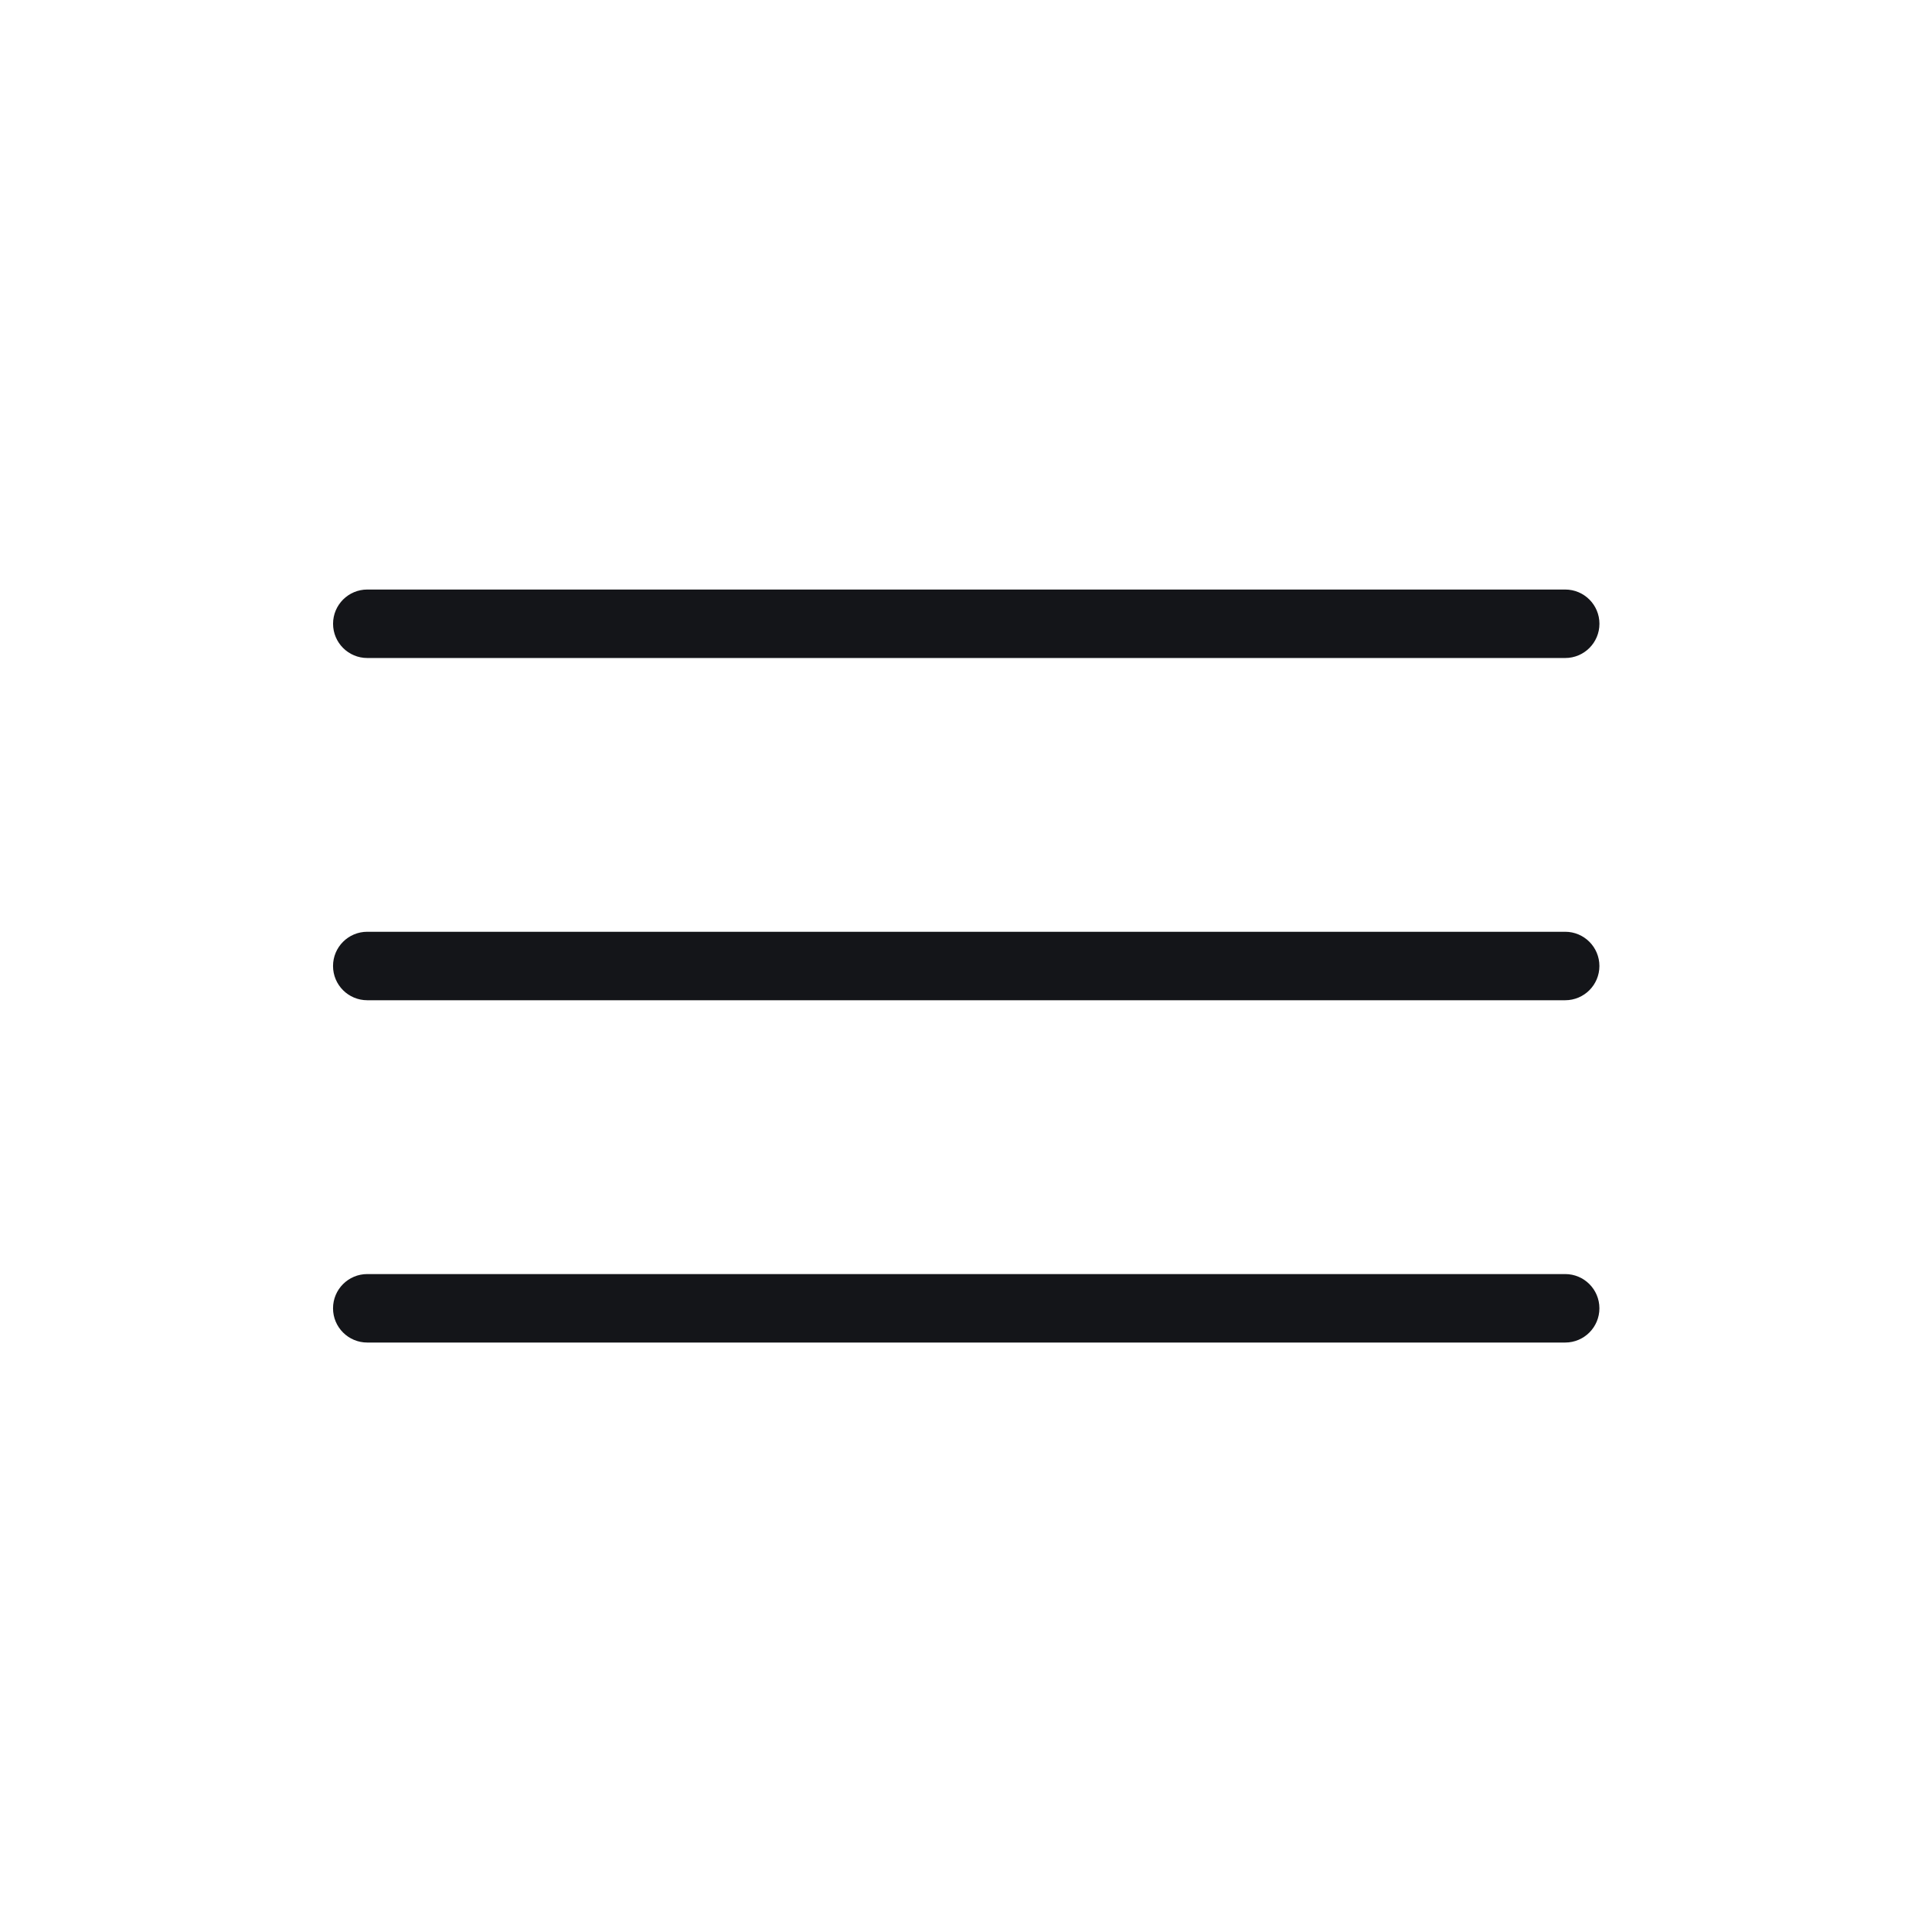
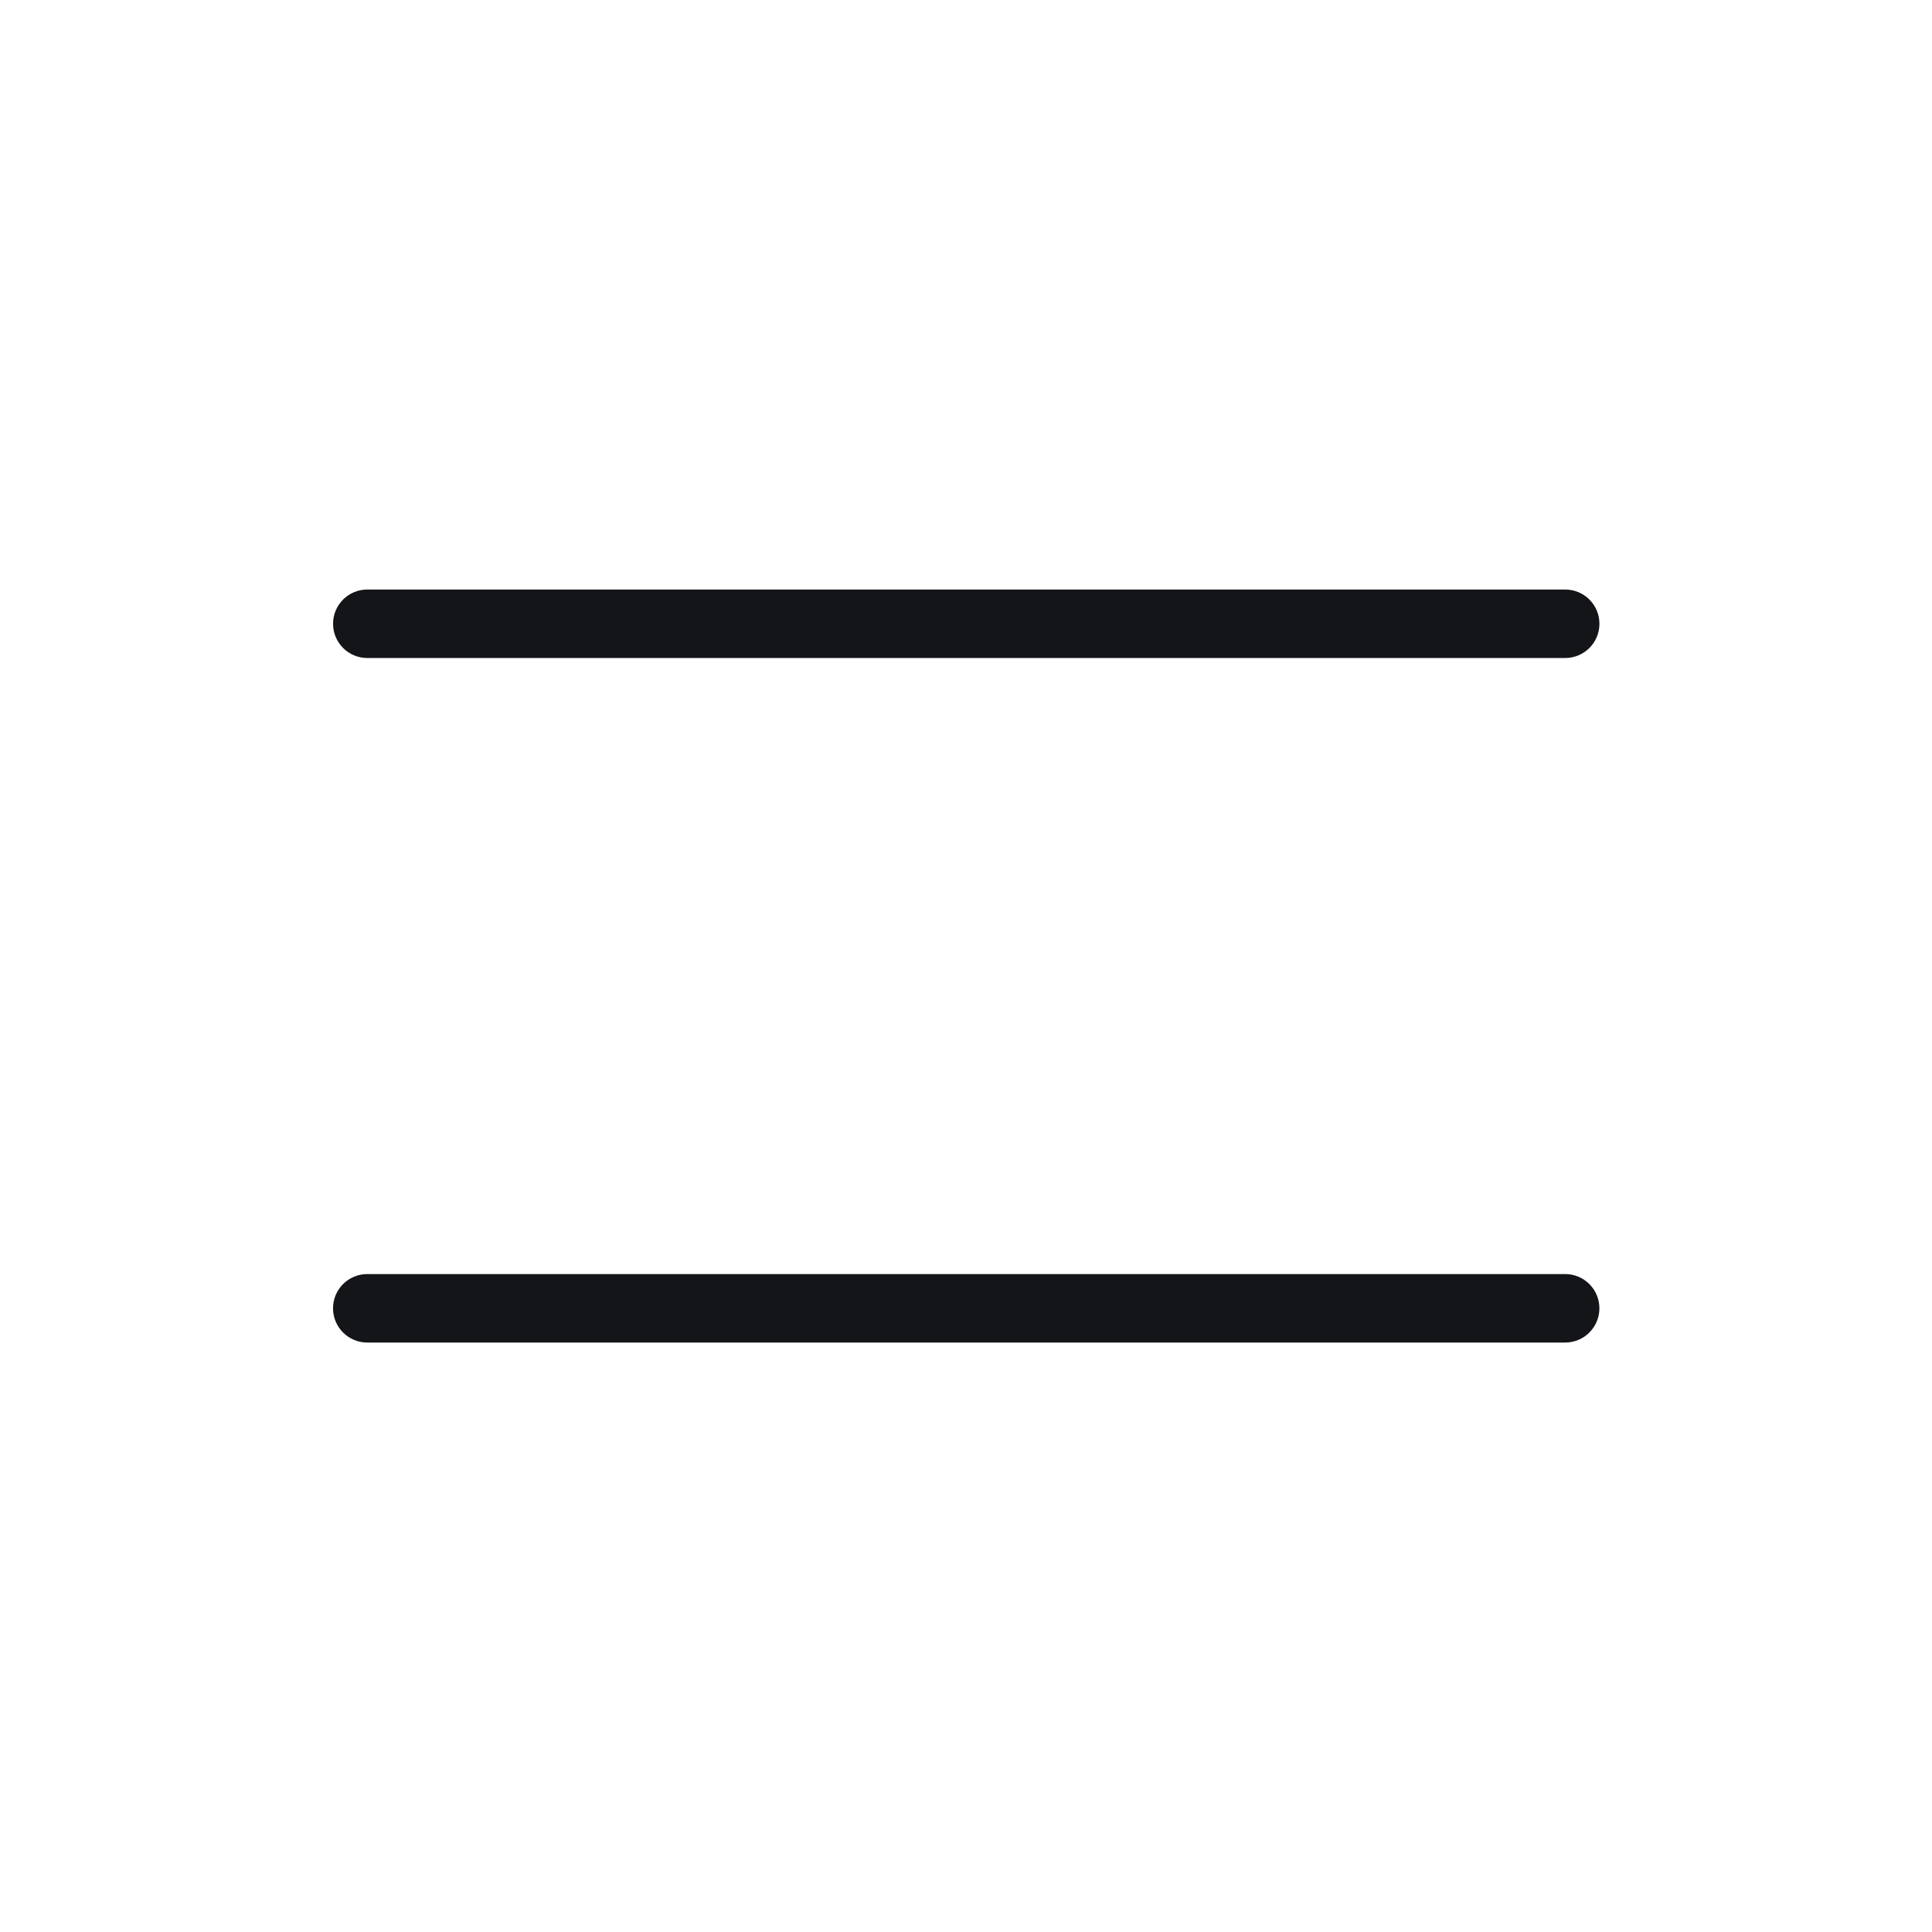
<svg xmlns="http://www.w3.org/2000/svg" width="934" height="934" viewBox="0 0 934 934" fill="none">
-   <path d="M756.659 450.45H177.552C168.406 450.45 161 457.856 161 467.002C161 476.148 168.406 483.554 177.552 483.554H756.659C765.804 483.554 773.211 476.148 773.211 467.002C773.211 457.856 765.804 450.45 756.659 450.45Z" fill="#141519" />
  <path d="M756.659 615.931H177.552C168.406 615.931 161 623.337 161 632.483C161 641.628 168.406 649.035 177.552 649.035H756.659C765.804 649.035 773.211 641.628 773.211 632.483C773.211 623.337 765.804 615.931 756.659 615.931Z" fill="#141519" />
  <path d="M177.568 318.104H756.674C765.82 318.104 773.226 310.698 773.226 301.552C773.226 292.406 765.82 285 756.674 285H177.568C168.422 285 161.016 292.406 161.016 301.552C161.016 310.698 168.422 318.104 177.568 318.104Z" fill="#141519" />
</svg>